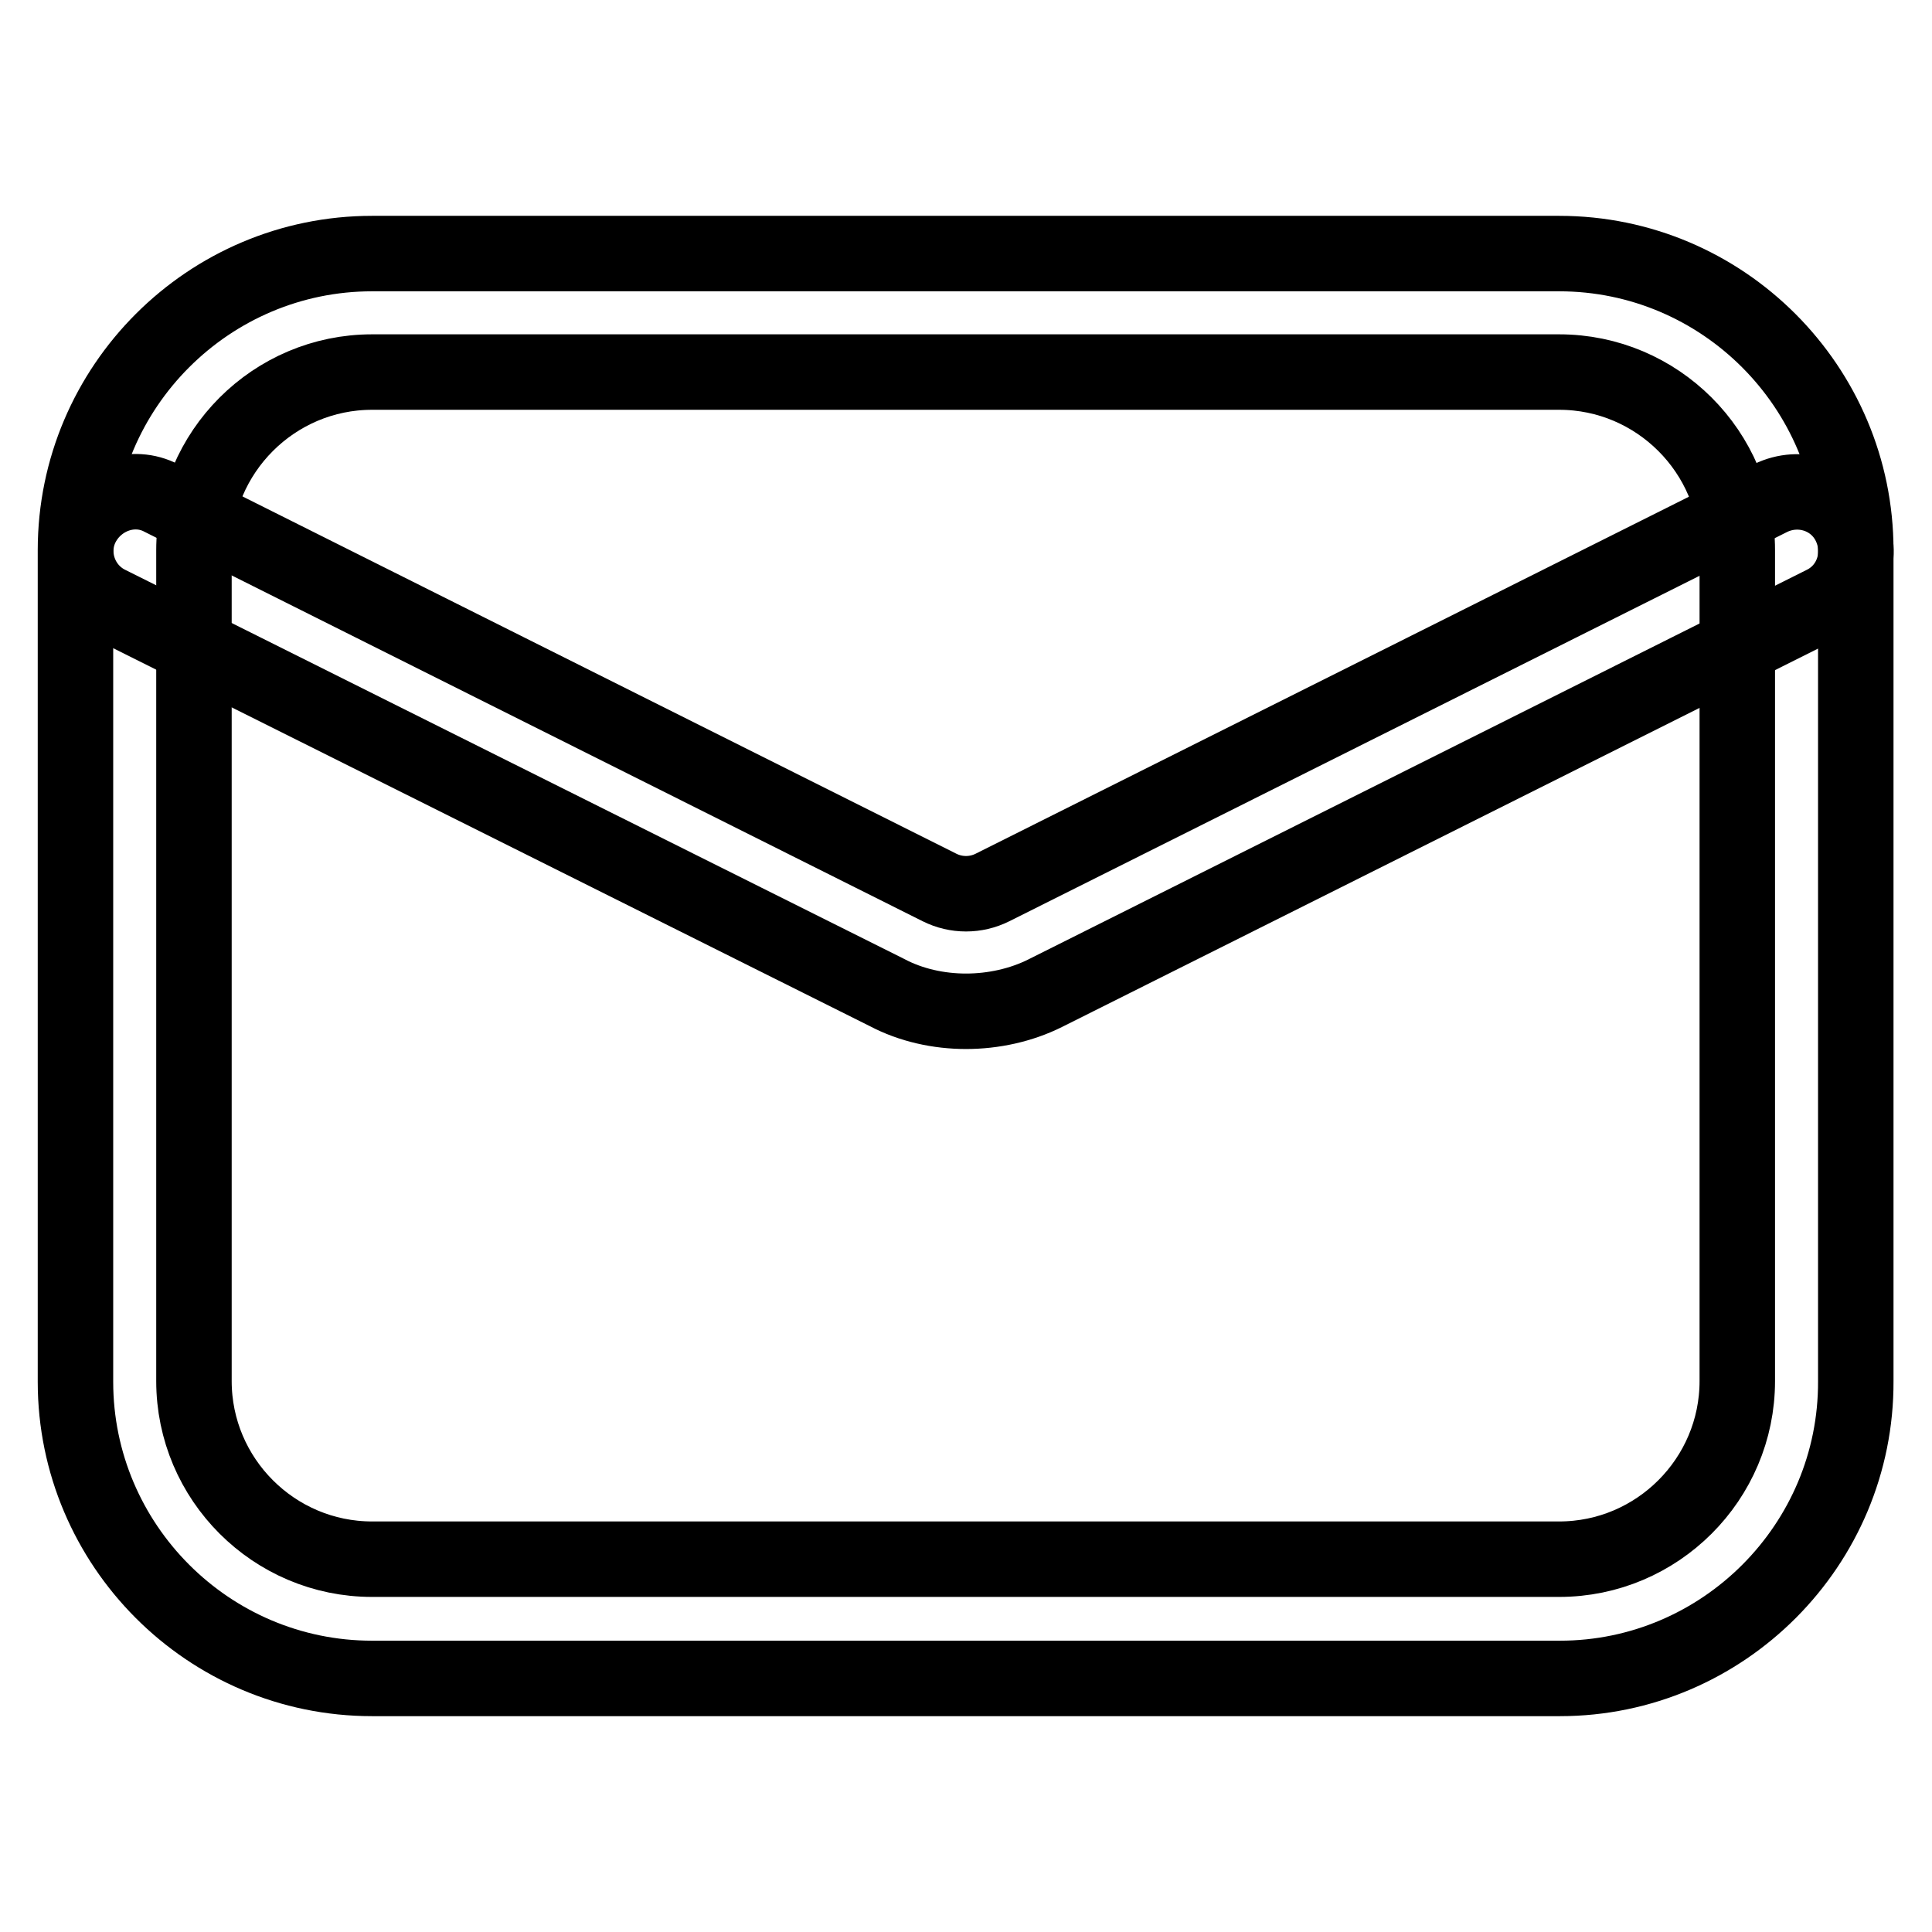
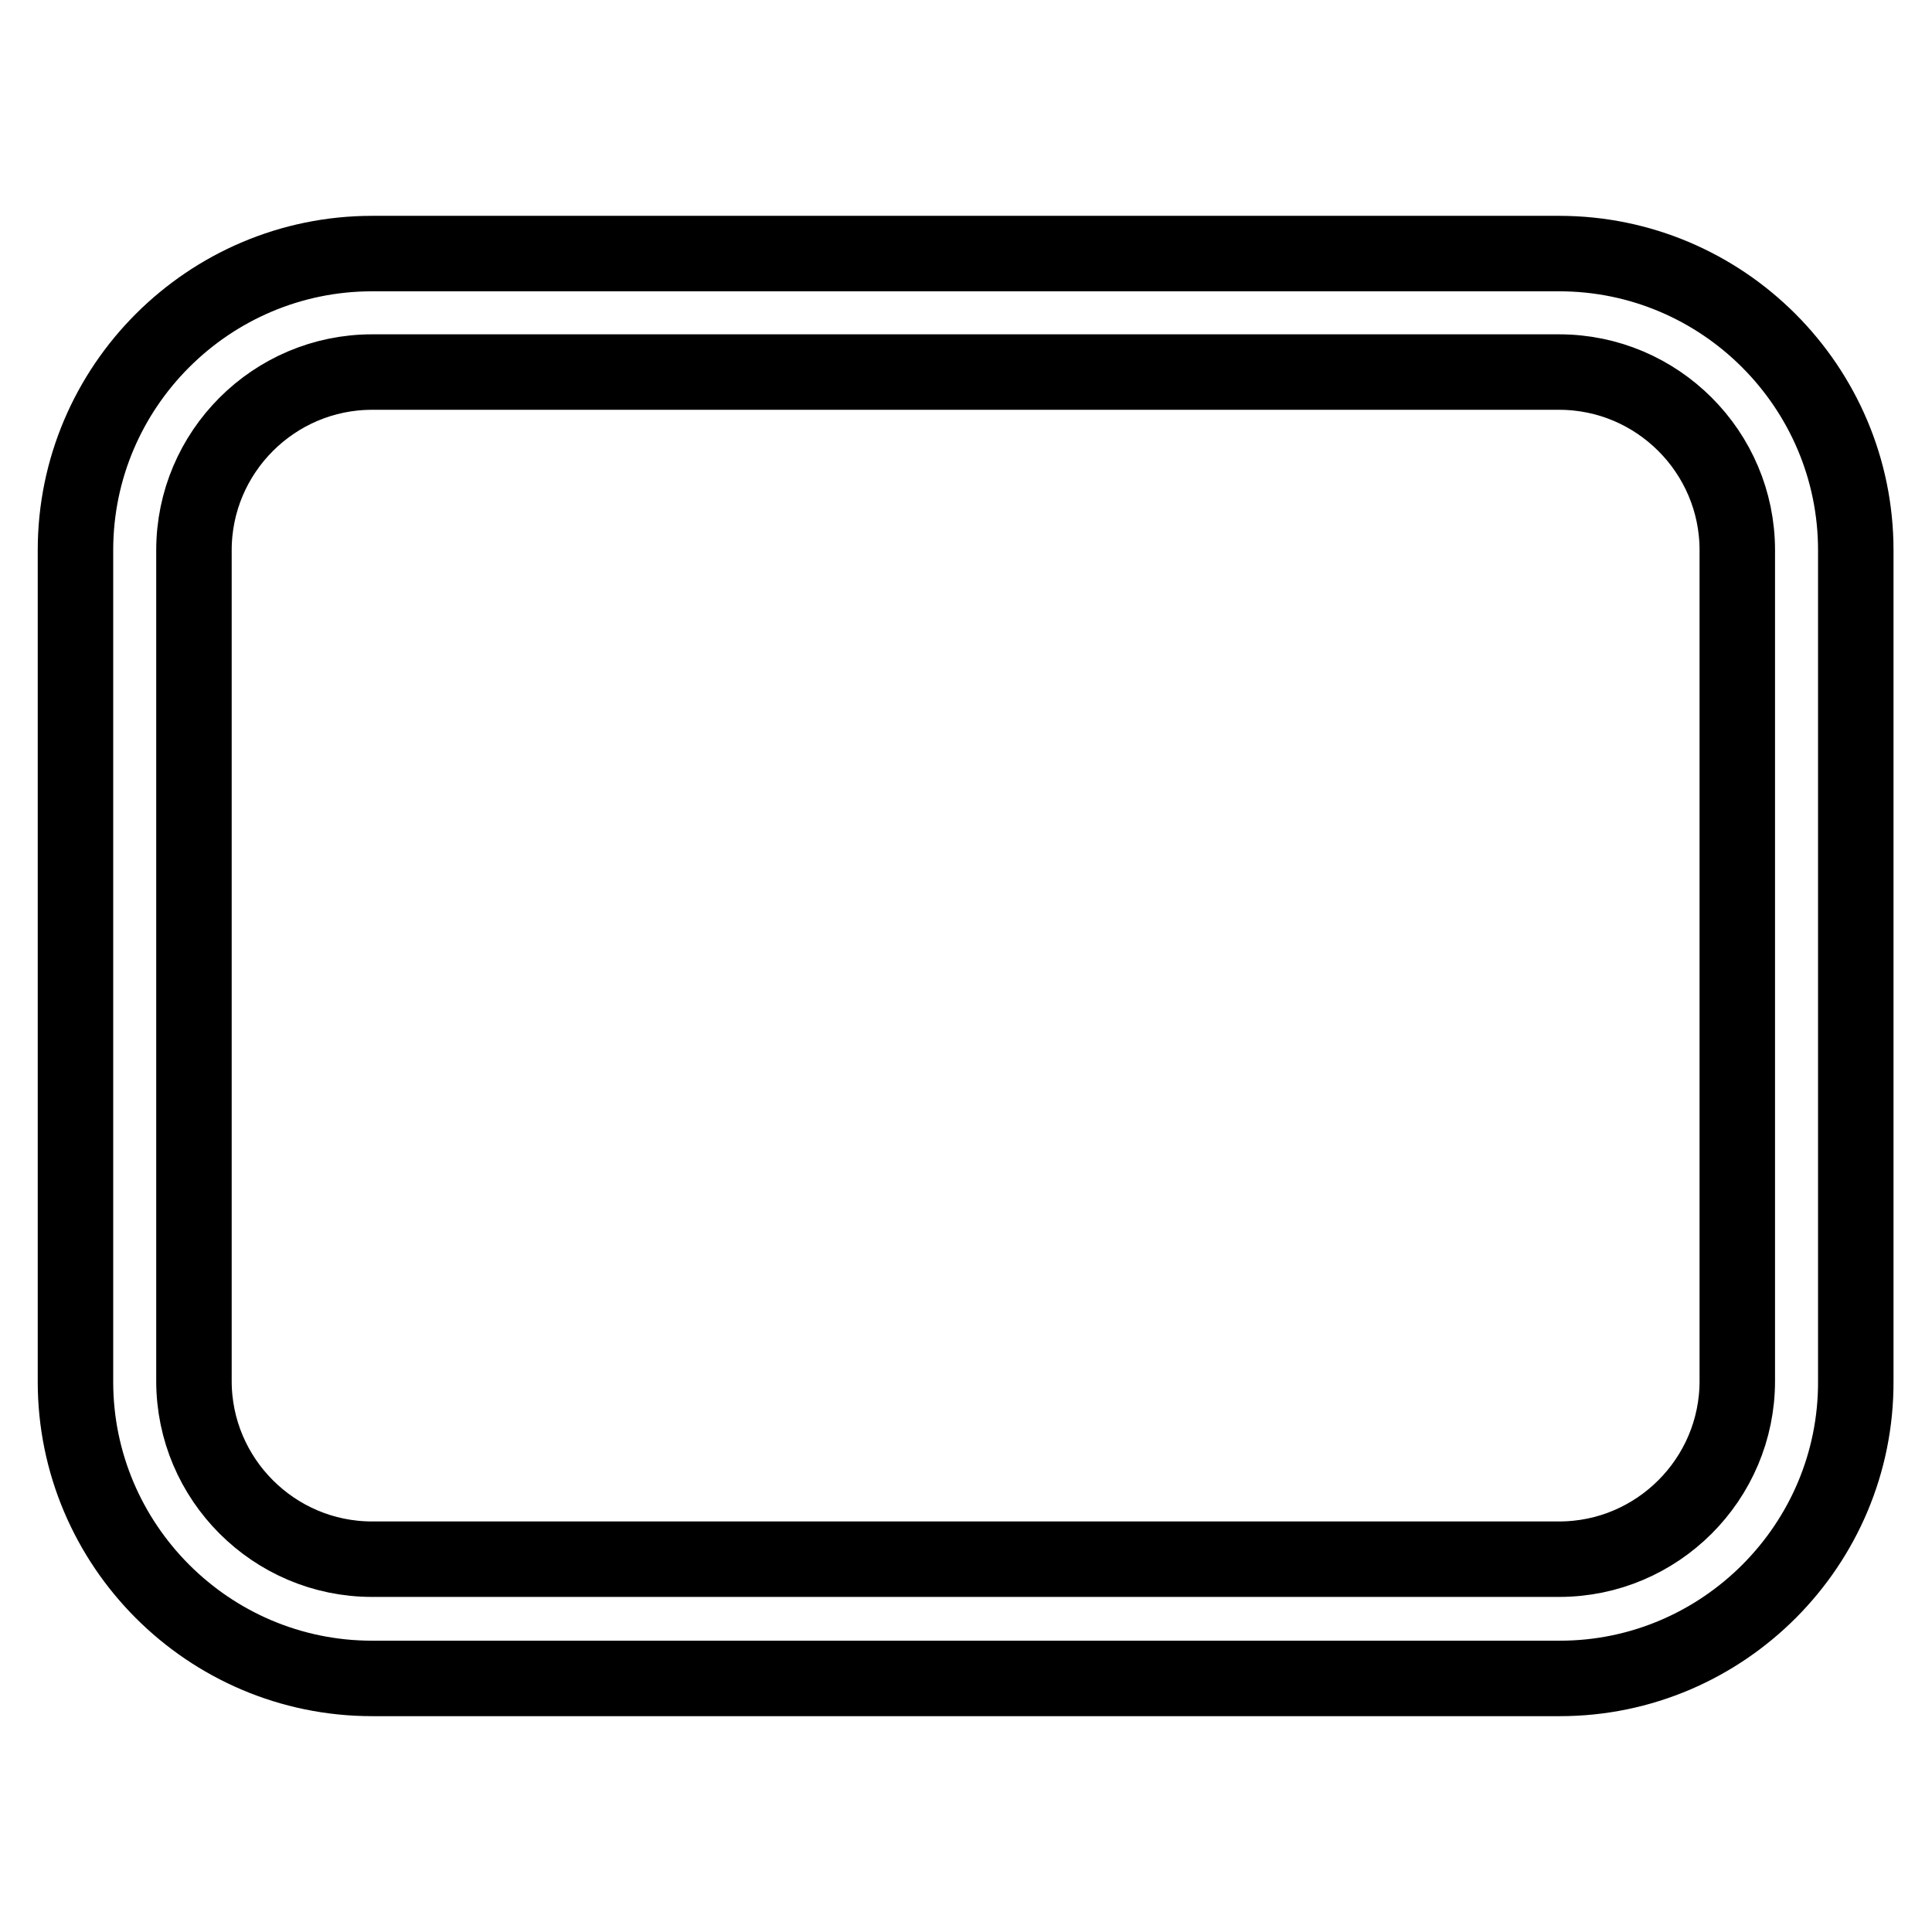
<svg xmlns="http://www.w3.org/2000/svg" version="1.1" x="0px" y="0px" viewBox="0 0 256 256" enable-background="new 0 0 256 256" xml:space="preserve">
  <g>
-     <path stroke-width="10" fill-opacity="0" stroke="#000000" d="M128,134c-3.6,0-7.3-0.8-10.5-2.5L14.4,80c-3.9-1.9-5.5-6.7-3.5-10.5s6.7-5.5,10.5-3.5l103.1,51.6 c2.2,1.1,4.8,1.1,7,0l103.1-51.6c3.9-1.9,8.6-0.4,10.5,3.5s0.4,8.6-3.5,10.5l-103.1,51.6C135.3,133.2,131.6,134,128,134L128,134z" />
    <path stroke-width="10" fill-opacity="0" stroke="#000000" d="M206.7,222.4H49.3c-21.7,0-39.3-17.7-39.3-39.3V72.9c0-21.7,17.7-39.3,39.3-39.3h157.3 c21.7,0,39.3,17.7,39.3,39.3v110.1C246,204.7,228.3,222.4,206.7,222.4z M49.3,49.3c-13,0-23.6,10.6-23.6,23.6v110.1 c0,13,10.6,23.6,23.6,23.6h157.3c13,0,23.6-10.6,23.6-23.6V72.9c0-13-10.6-23.6-23.6-23.6H49.3z" />
  </g>
</svg>